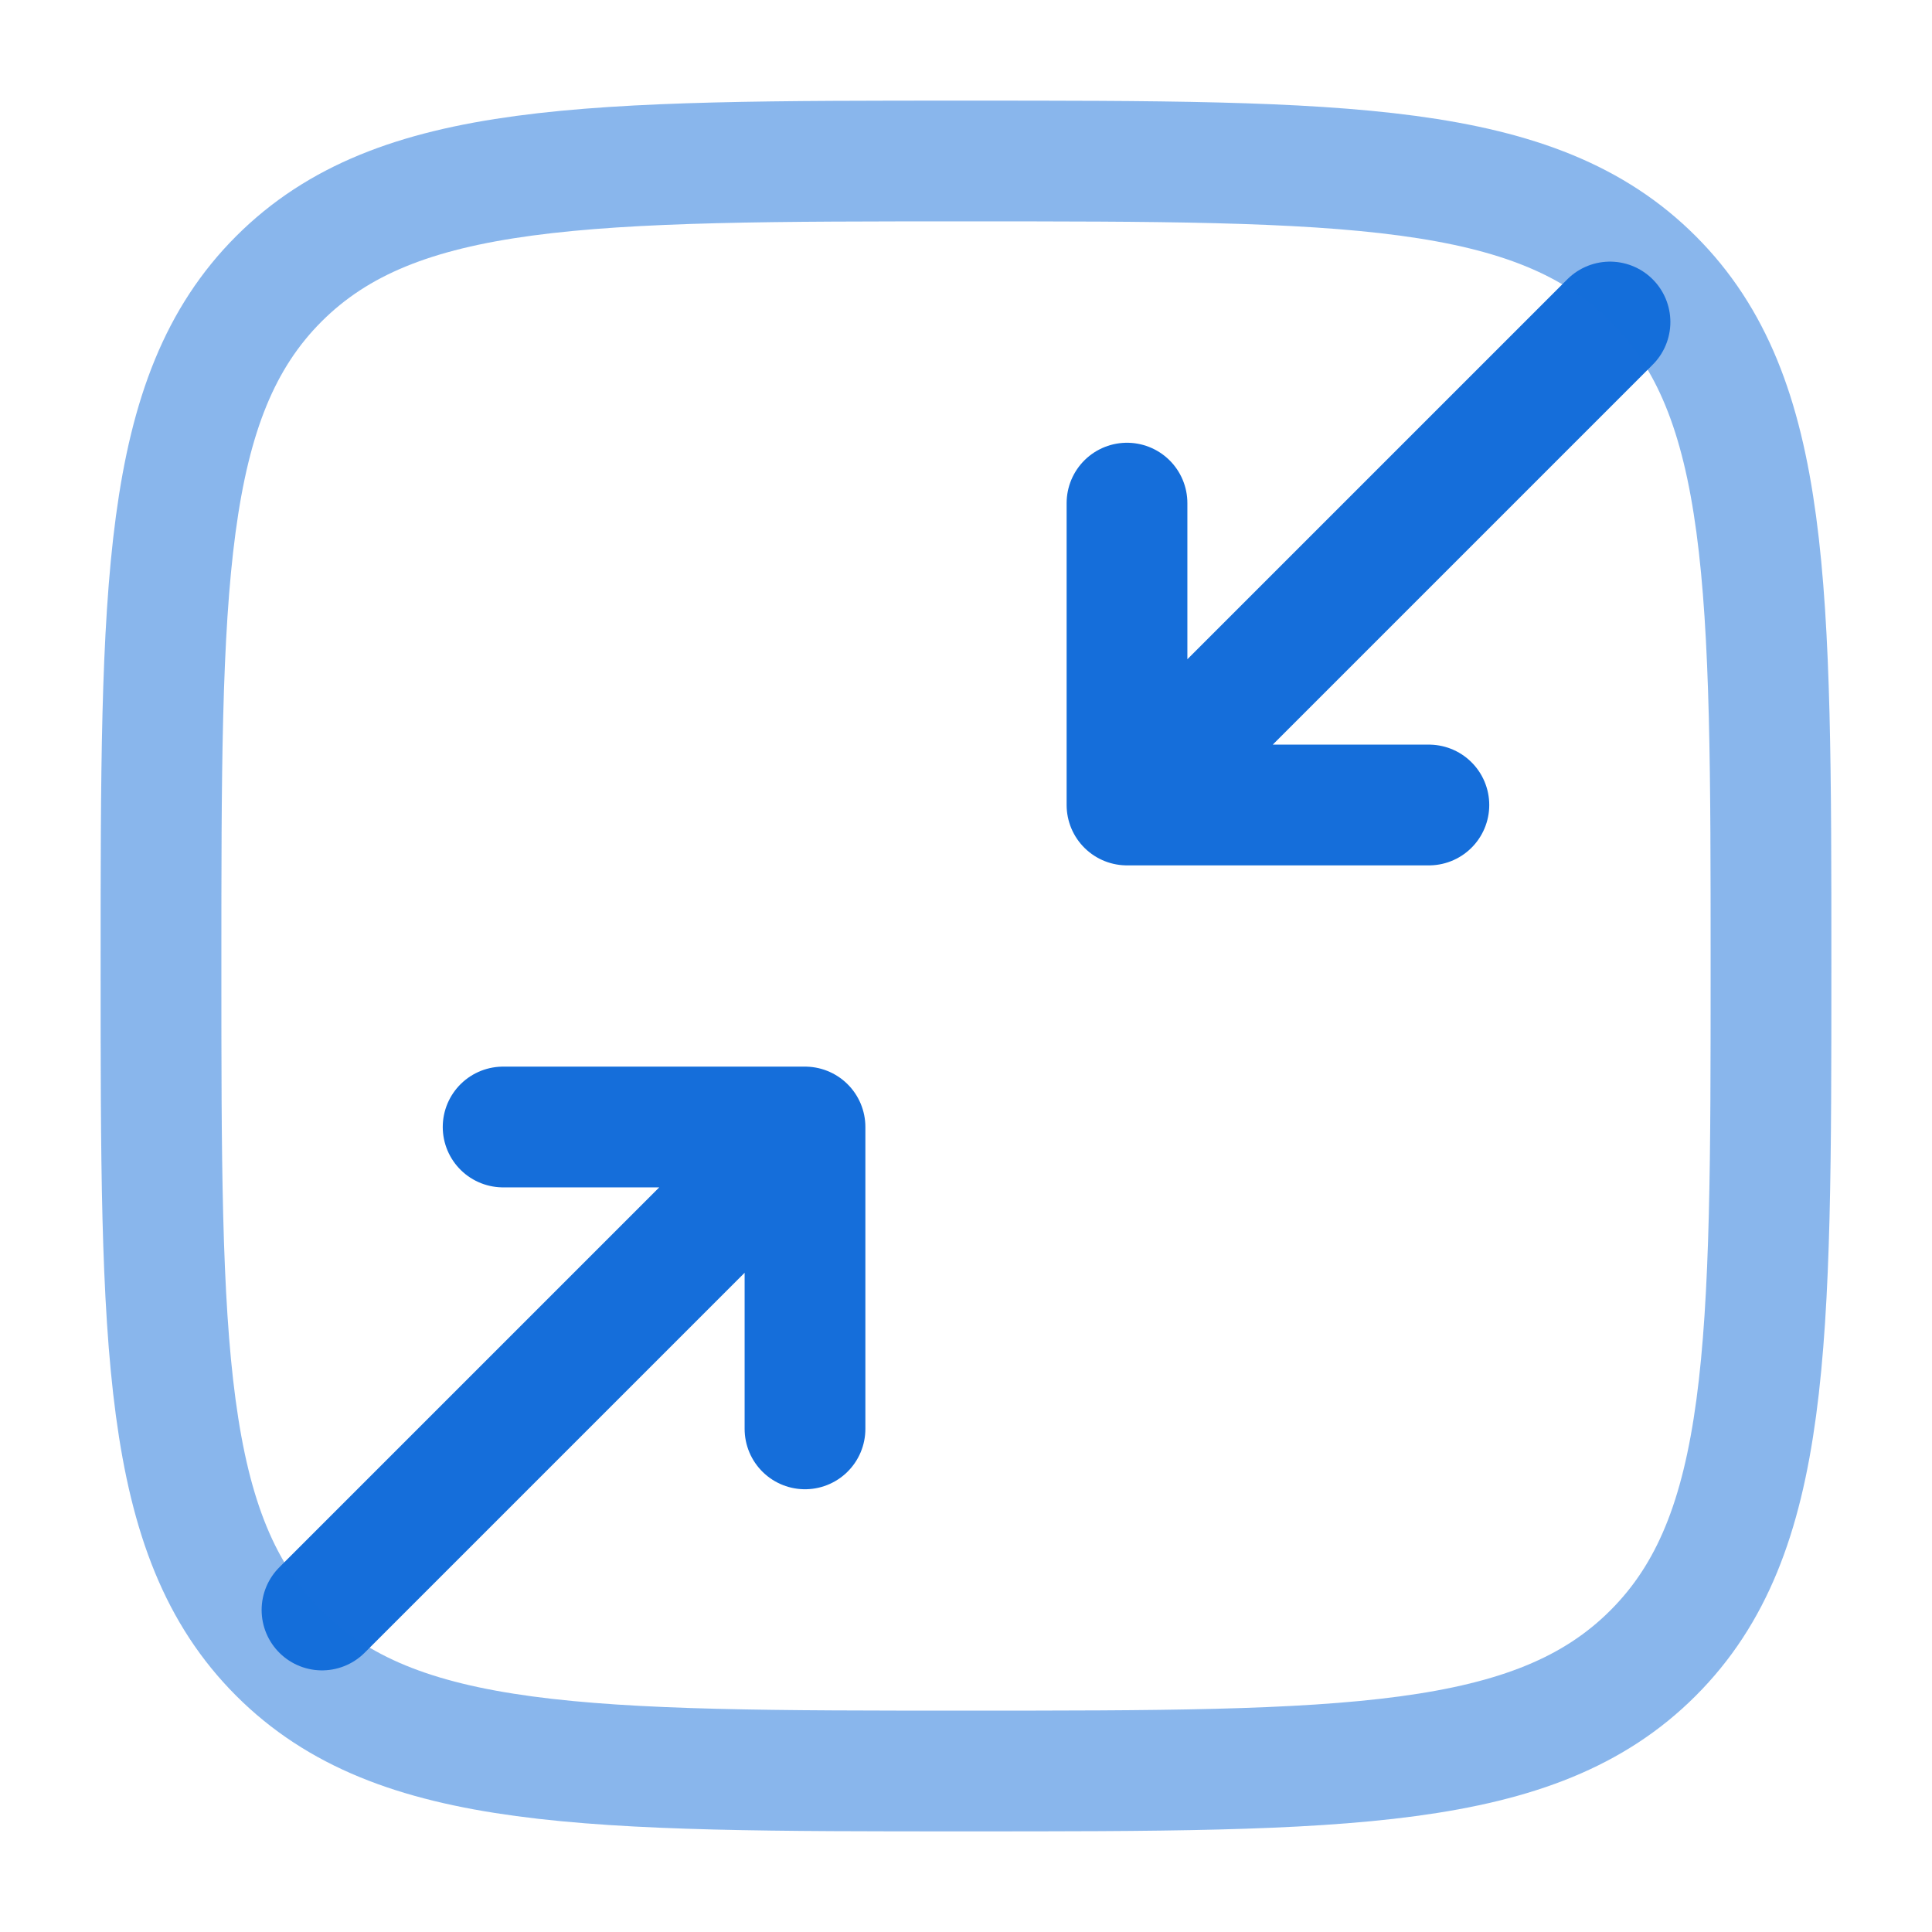
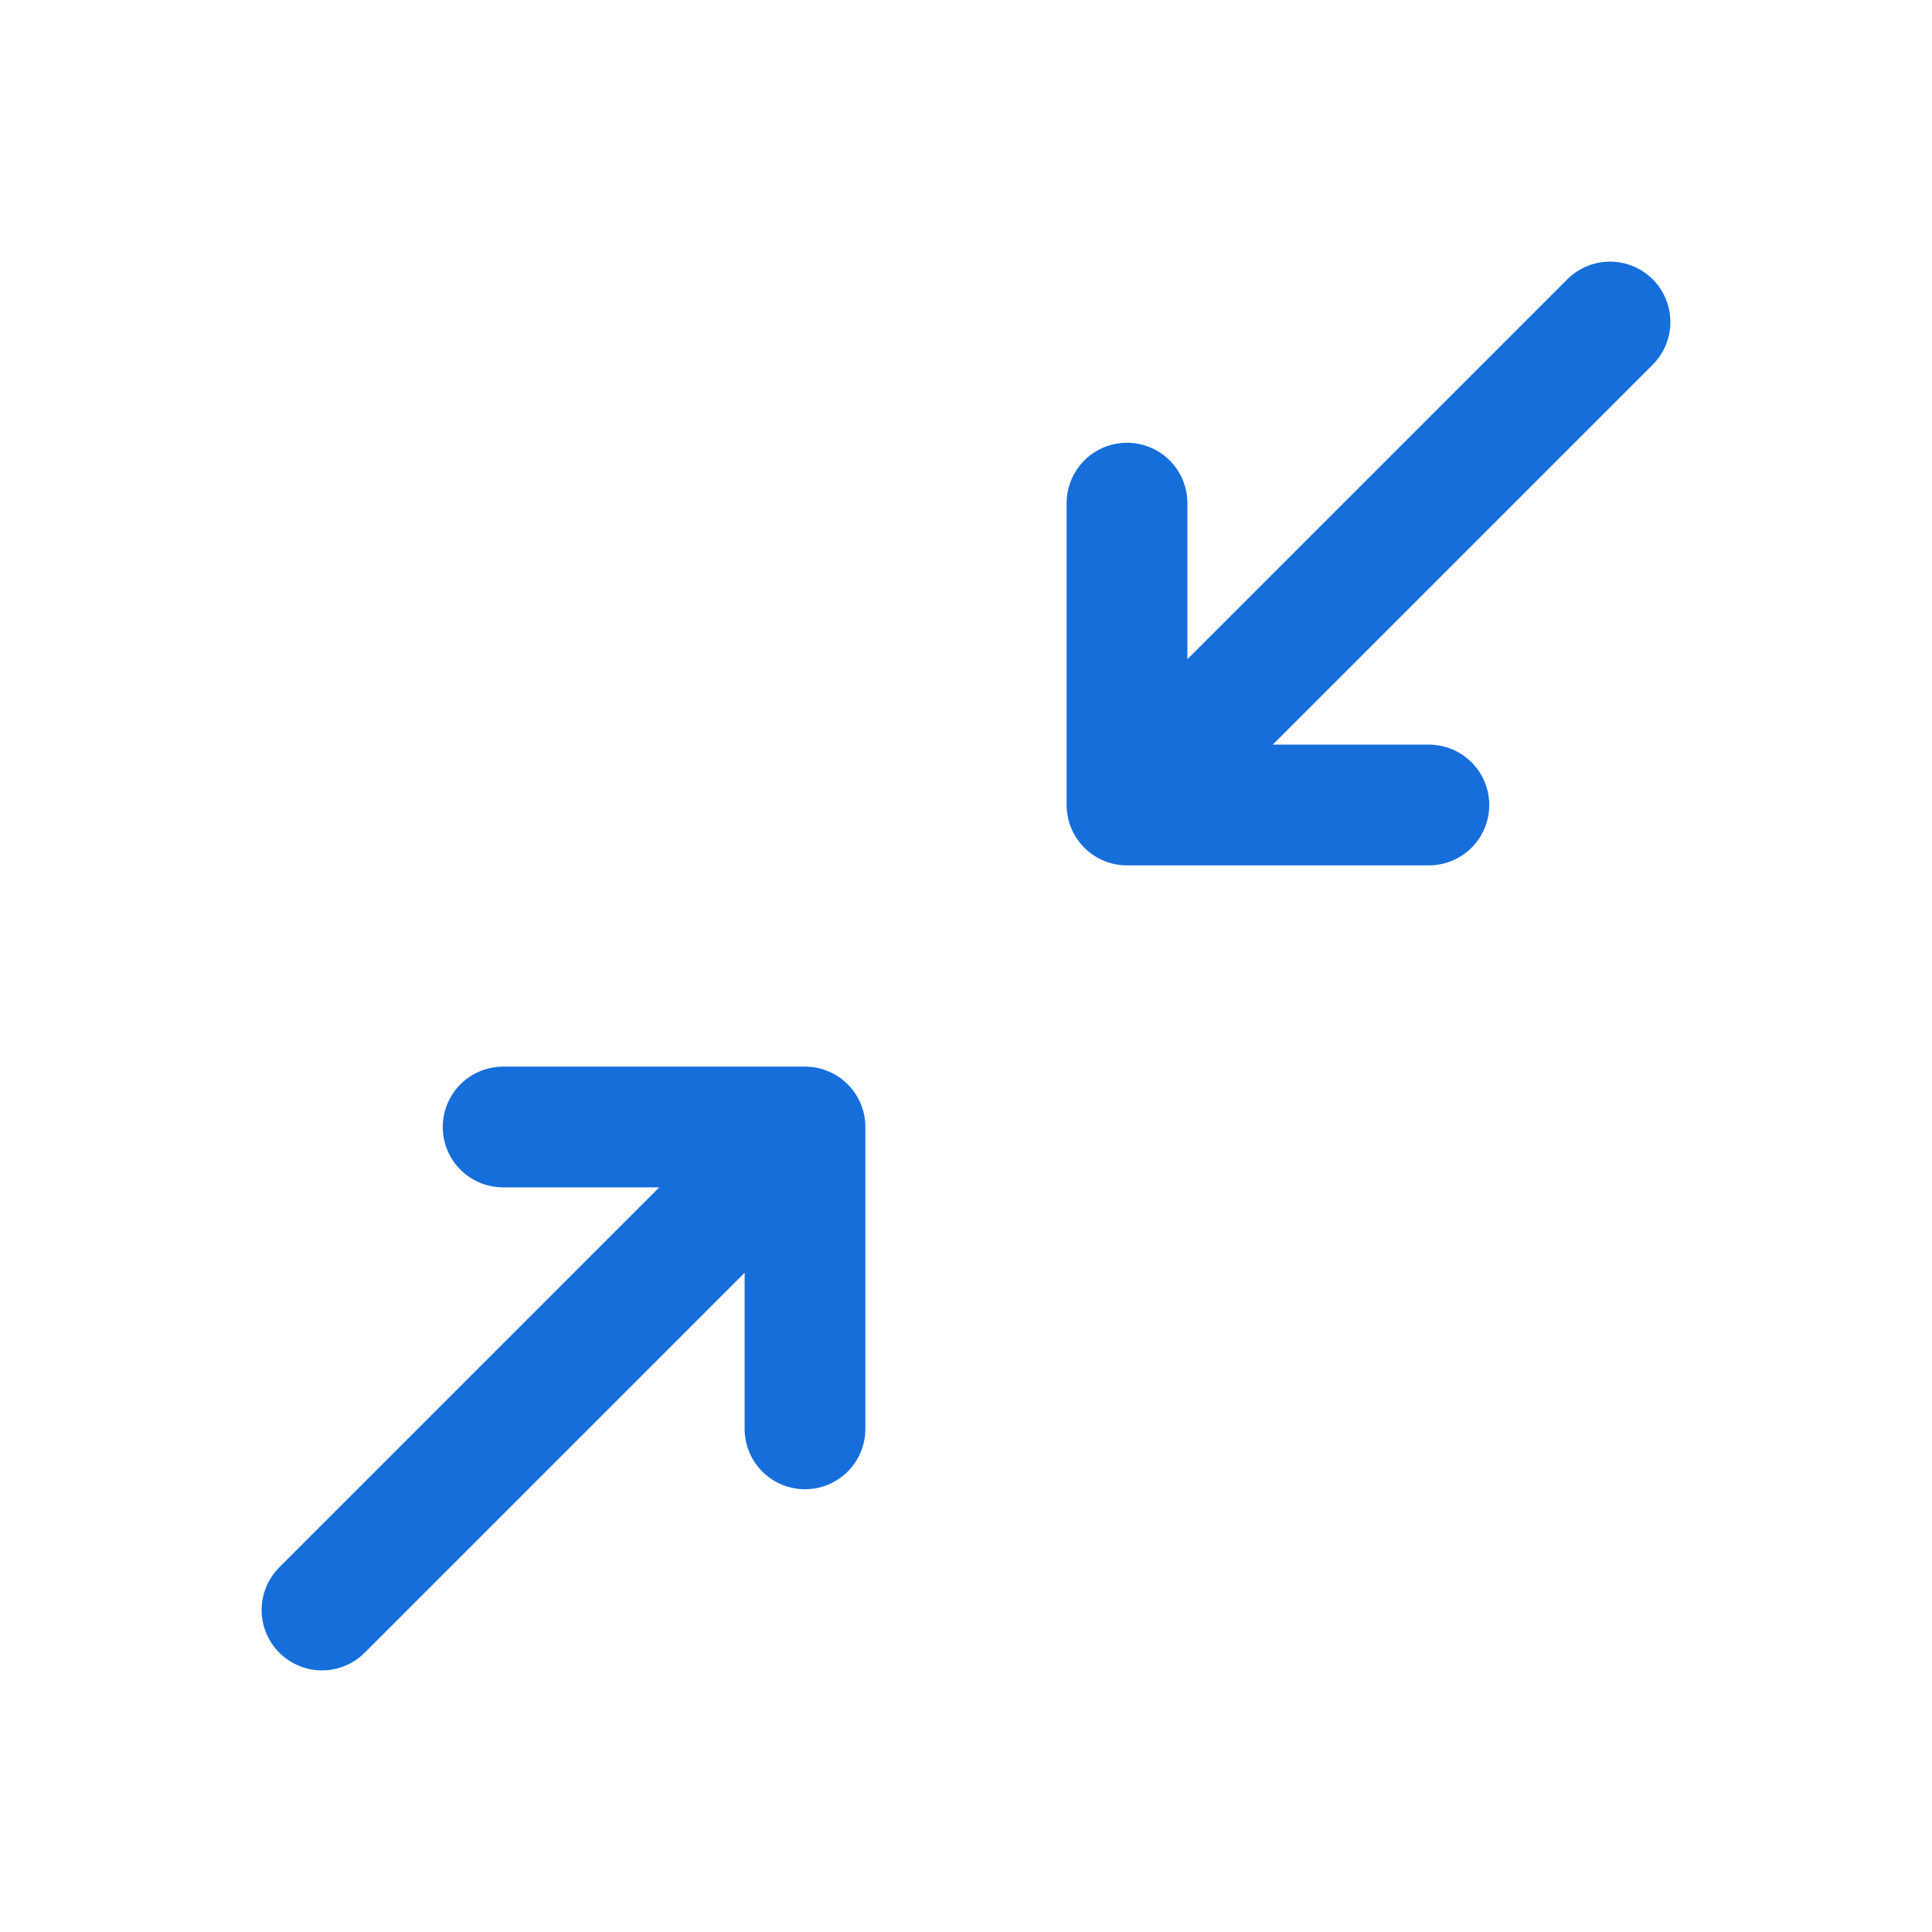
<svg xmlns="http://www.w3.org/2000/svg" width="24" height="24" viewBox="0 0 24 24" fill="none">
  <path d="M20 4L14 10M14 10H17.75M14 10V6.25" stroke="#156EDA" stroke-width="1.5" stroke-linecap="round" stroke-linejoin="round" />
  <path d="M4 20L10 14M10 14H6.25M10 14V17.75" stroke="#156EDA" stroke-width="1.5" stroke-linecap="round" stroke-linejoin="round" />
-   <path opacity="0.5" d="M2 12C2 7.286 2 4.929 3.464 3.464C4.929 2 7.286 2 12 2C16.714 2 19.071 2 20.535 3.464C22 4.929 22 7.286 22 12C22 16.714 22 19.071 20.535 20.535C19.071 22 16.714 22 12 22C7.286 22 4.929 22 3.464 20.535C2 19.071 2 16.714 2 12Z" stroke="#156EDA" stroke-width="1.5" />
</svg>